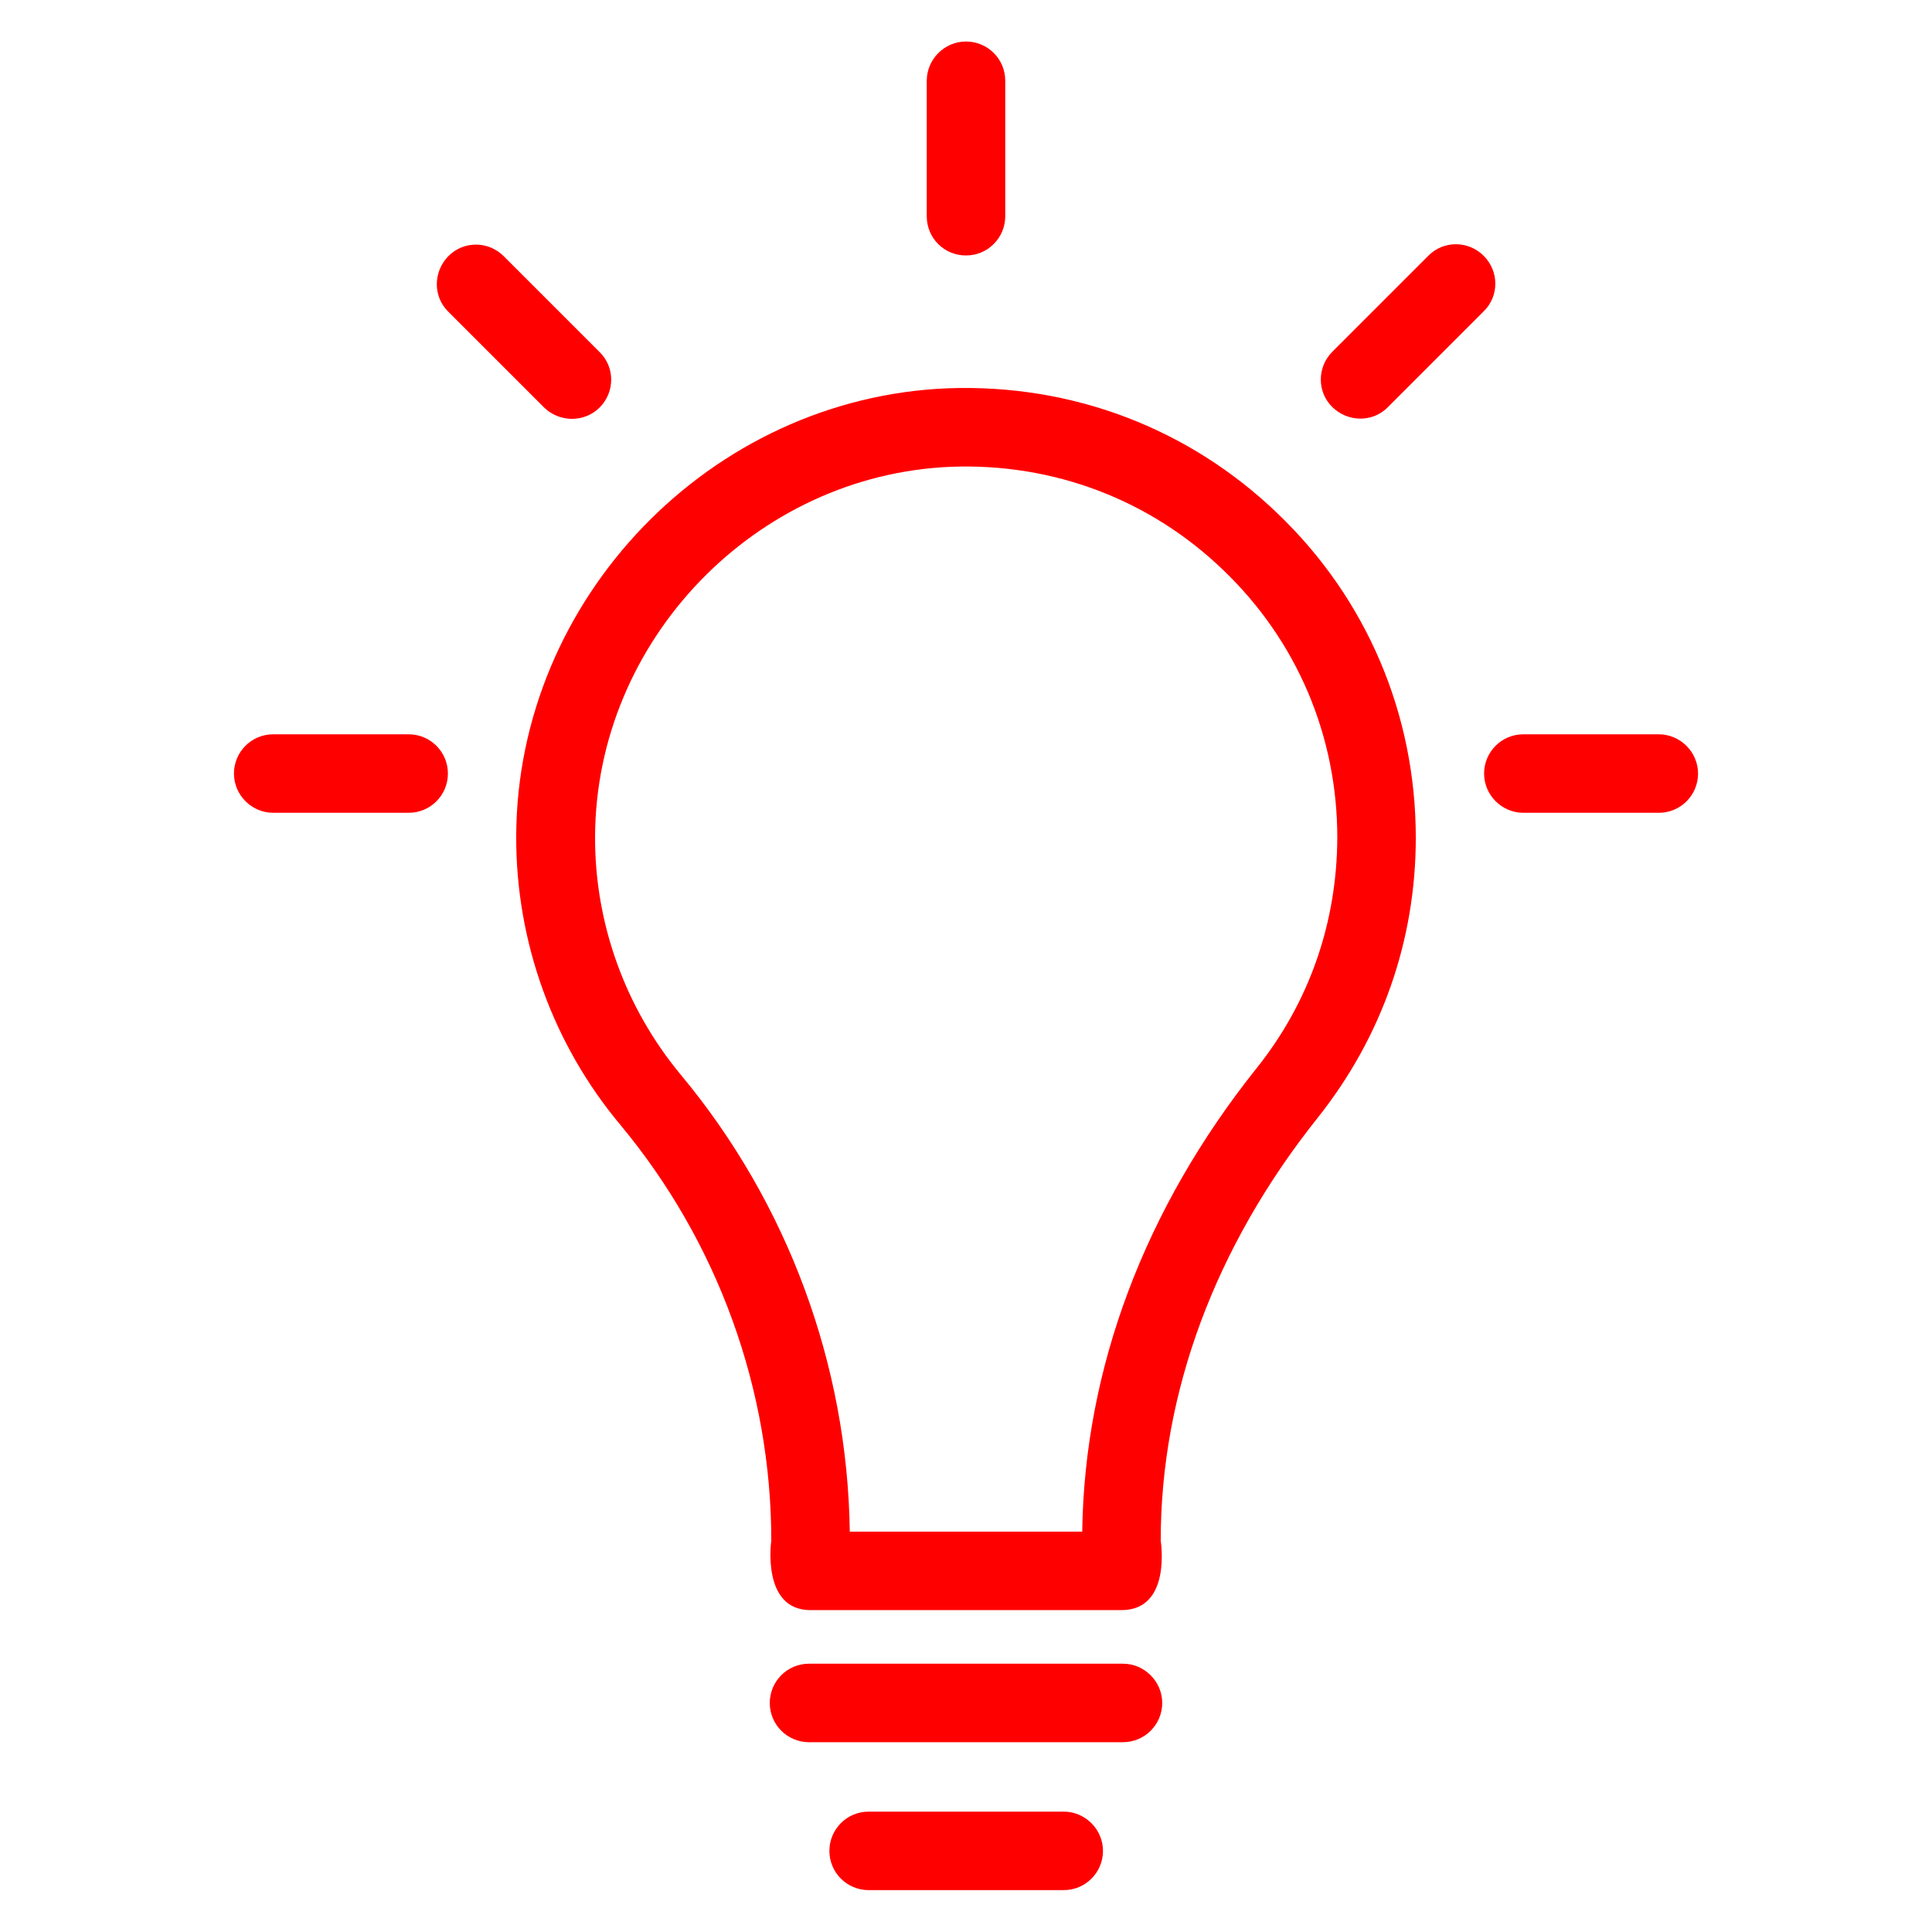
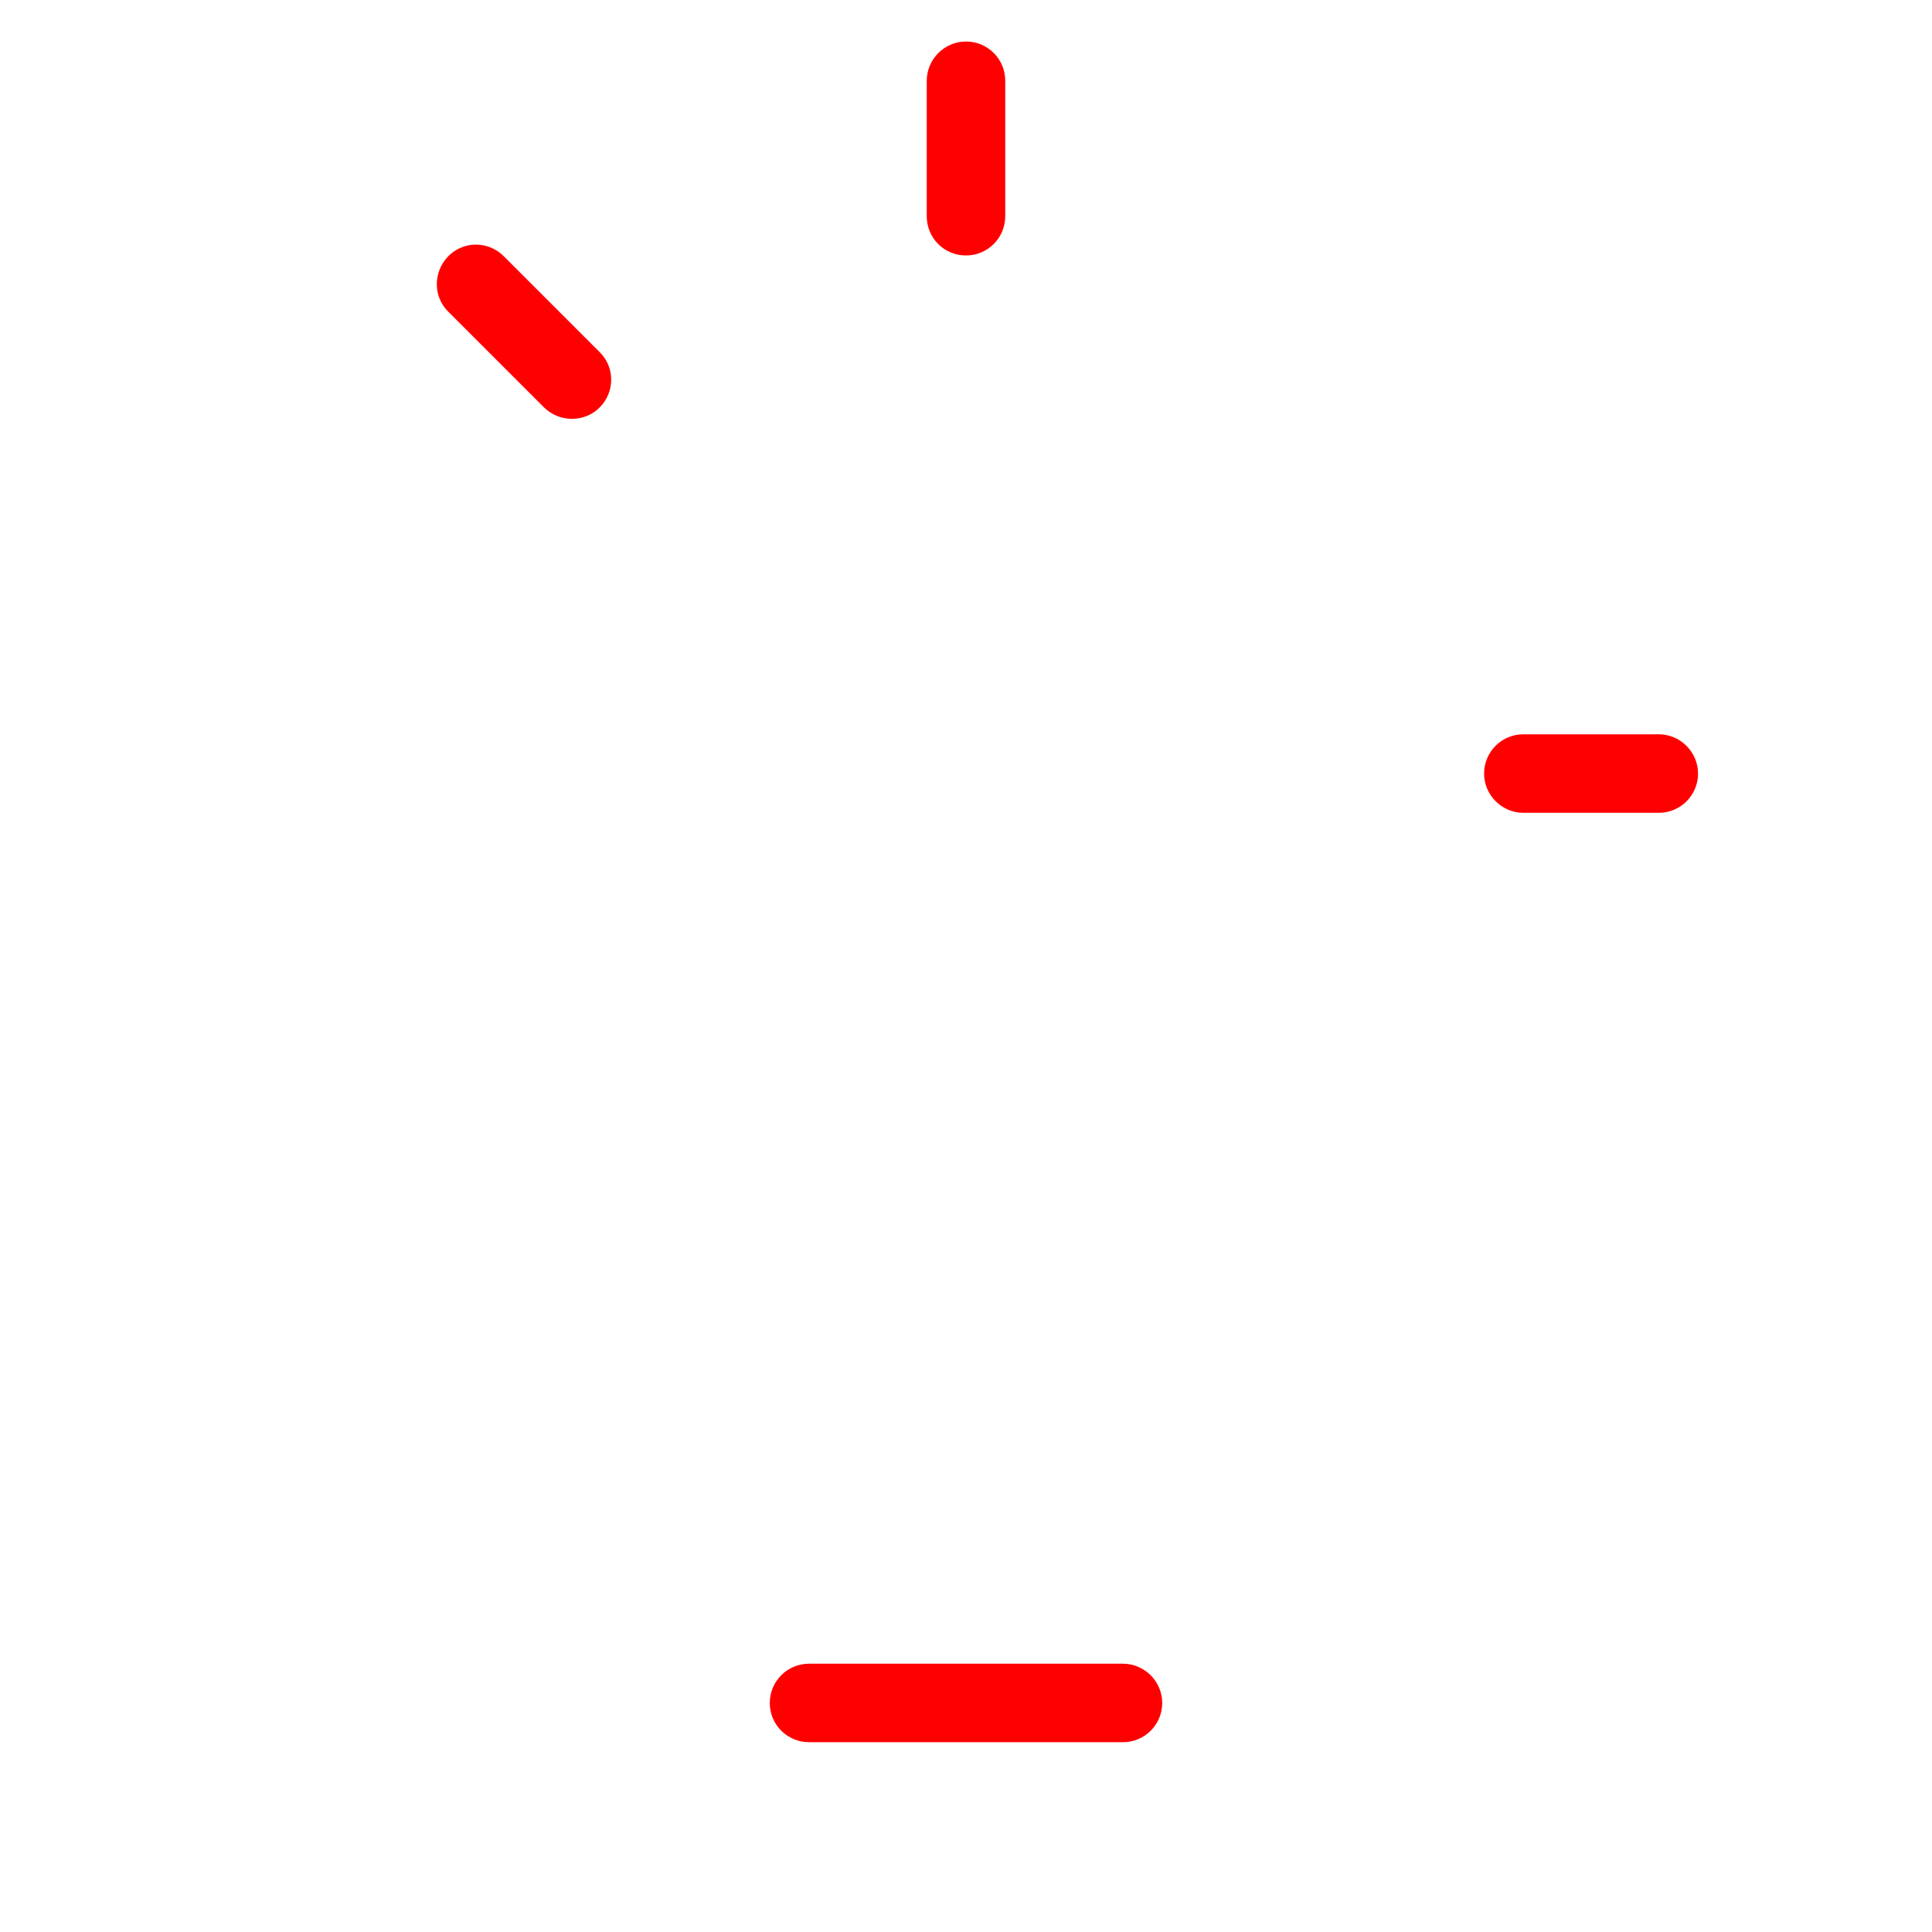
<svg xmlns="http://www.w3.org/2000/svg" version="1.1" viewBox="0 0 512 512" enable-background="new 0 0 512 512" width="512px" height="512px">
  <g>
    <g fill="#231F20">
-       <path d="m338.6,136.1c-23.6-22.7-54.6-34.4-87.4-33.2-62.9,2.5-114.2,55.7-114.4,118.7-0.1,27.9 9.7,55.1 27.6,76.5 25.8,31 40,70.1 40,110.2 0,0-2.7,18.4 10.4,18.4h82.4c13.4,0 10.4-18.4 10.4-18.4 0-39.2 14.4-78 41.7-112.2 16.9-21.3 25.9-46.9 25.9-74.1 0-32.7-13-63.3-36.6-85.9zm-5.6,147c-29.7,37.2-45.6,79.6-46.2,122.8h-61.6c-0.6-44.1-16.4-87-44.8-121.1-14.7-17.7-22.8-40.1-22.7-63.1 0.2-52 42.5-95.9 94.4-98 27.1-1 52.7,8.7 72.1,27.4 19.5,18.7 30.2,43.9 30.2,70.9-0.1,22.5-7.4,43.6-21.4,61.1z" fill="#ff0000" />
-       <path d="m393.2,67.8c-4.1-4.1-10.7-4.1-14.7,0l-25.4,25.4c-4.1,4.1-4.1,10.7 0,14.7s10.7,4.1 14.7,0l25.4-25.4c4.1-4 4.1-10.6 0-14.7z" fill="#ff0000" />
      <path d="m297.6,440.9h-83.2c-5.8,0-10.4,4.7-10.4,10.4 0,5.8 4.7,10.4 10.4,10.4h83.2c5.8,0 10.4-4.7 10.4-10.4 0-5.7-4.7-10.4-10.4-10.4z" fill="#ff0000" />
-       <path d="m281.9,480.1h-51.7c-5.8,0-10.4,4.7-10.4,10.4 0,5.8 4.7,10.4 10.4,10.4h51.7c5.8,0 10.4-4.7 10.4-10.4 5.68434e-14-5.7-4.7-10.4-10.4-10.4z" fill="#ff0000" />
      <path d="M256,67.7c5.8,0,10.4-4.7,10.4-10.4V21.4c0-5.8-4.7-10.4-10.4-10.4s-10.4,4.7-10.4,10.4v35.9    C245.6,63.1,250.2,67.7,256,67.7z" fill="#ff0000" />
      <path d="m158.9,108c4.1-4.1 4.1-10.7 0-14.7l-25.4-25.4c-4.1-4.1-10.7-4.1-14.7,0s-4.1,10.7 0,14.7l25.4,25.4c4.1,4 10.7,4 14.7,0z" fill="#ff0000" />
      <path d="m439.6,194.6h-35.9c-5.8,0-10.4,4.7-10.4,10.4s4.7,10.4 10.4,10.4h35.9c5.8,0 10.4-4.7 10.4-10.4s-4.7-10.4-10.4-10.4z" fill="#ff0000" />
-       <path d="m108.3,194.6h-35.9c-5.8,0-10.4,4.7-10.4,10.4s4.7,10.4 10.4,10.4h35.9c5.8,0 10.4-4.7 10.4-10.4s-4.6-10.4-10.4-10.4z" fill="#ff0000" />
    </g>
  </g>
</svg>